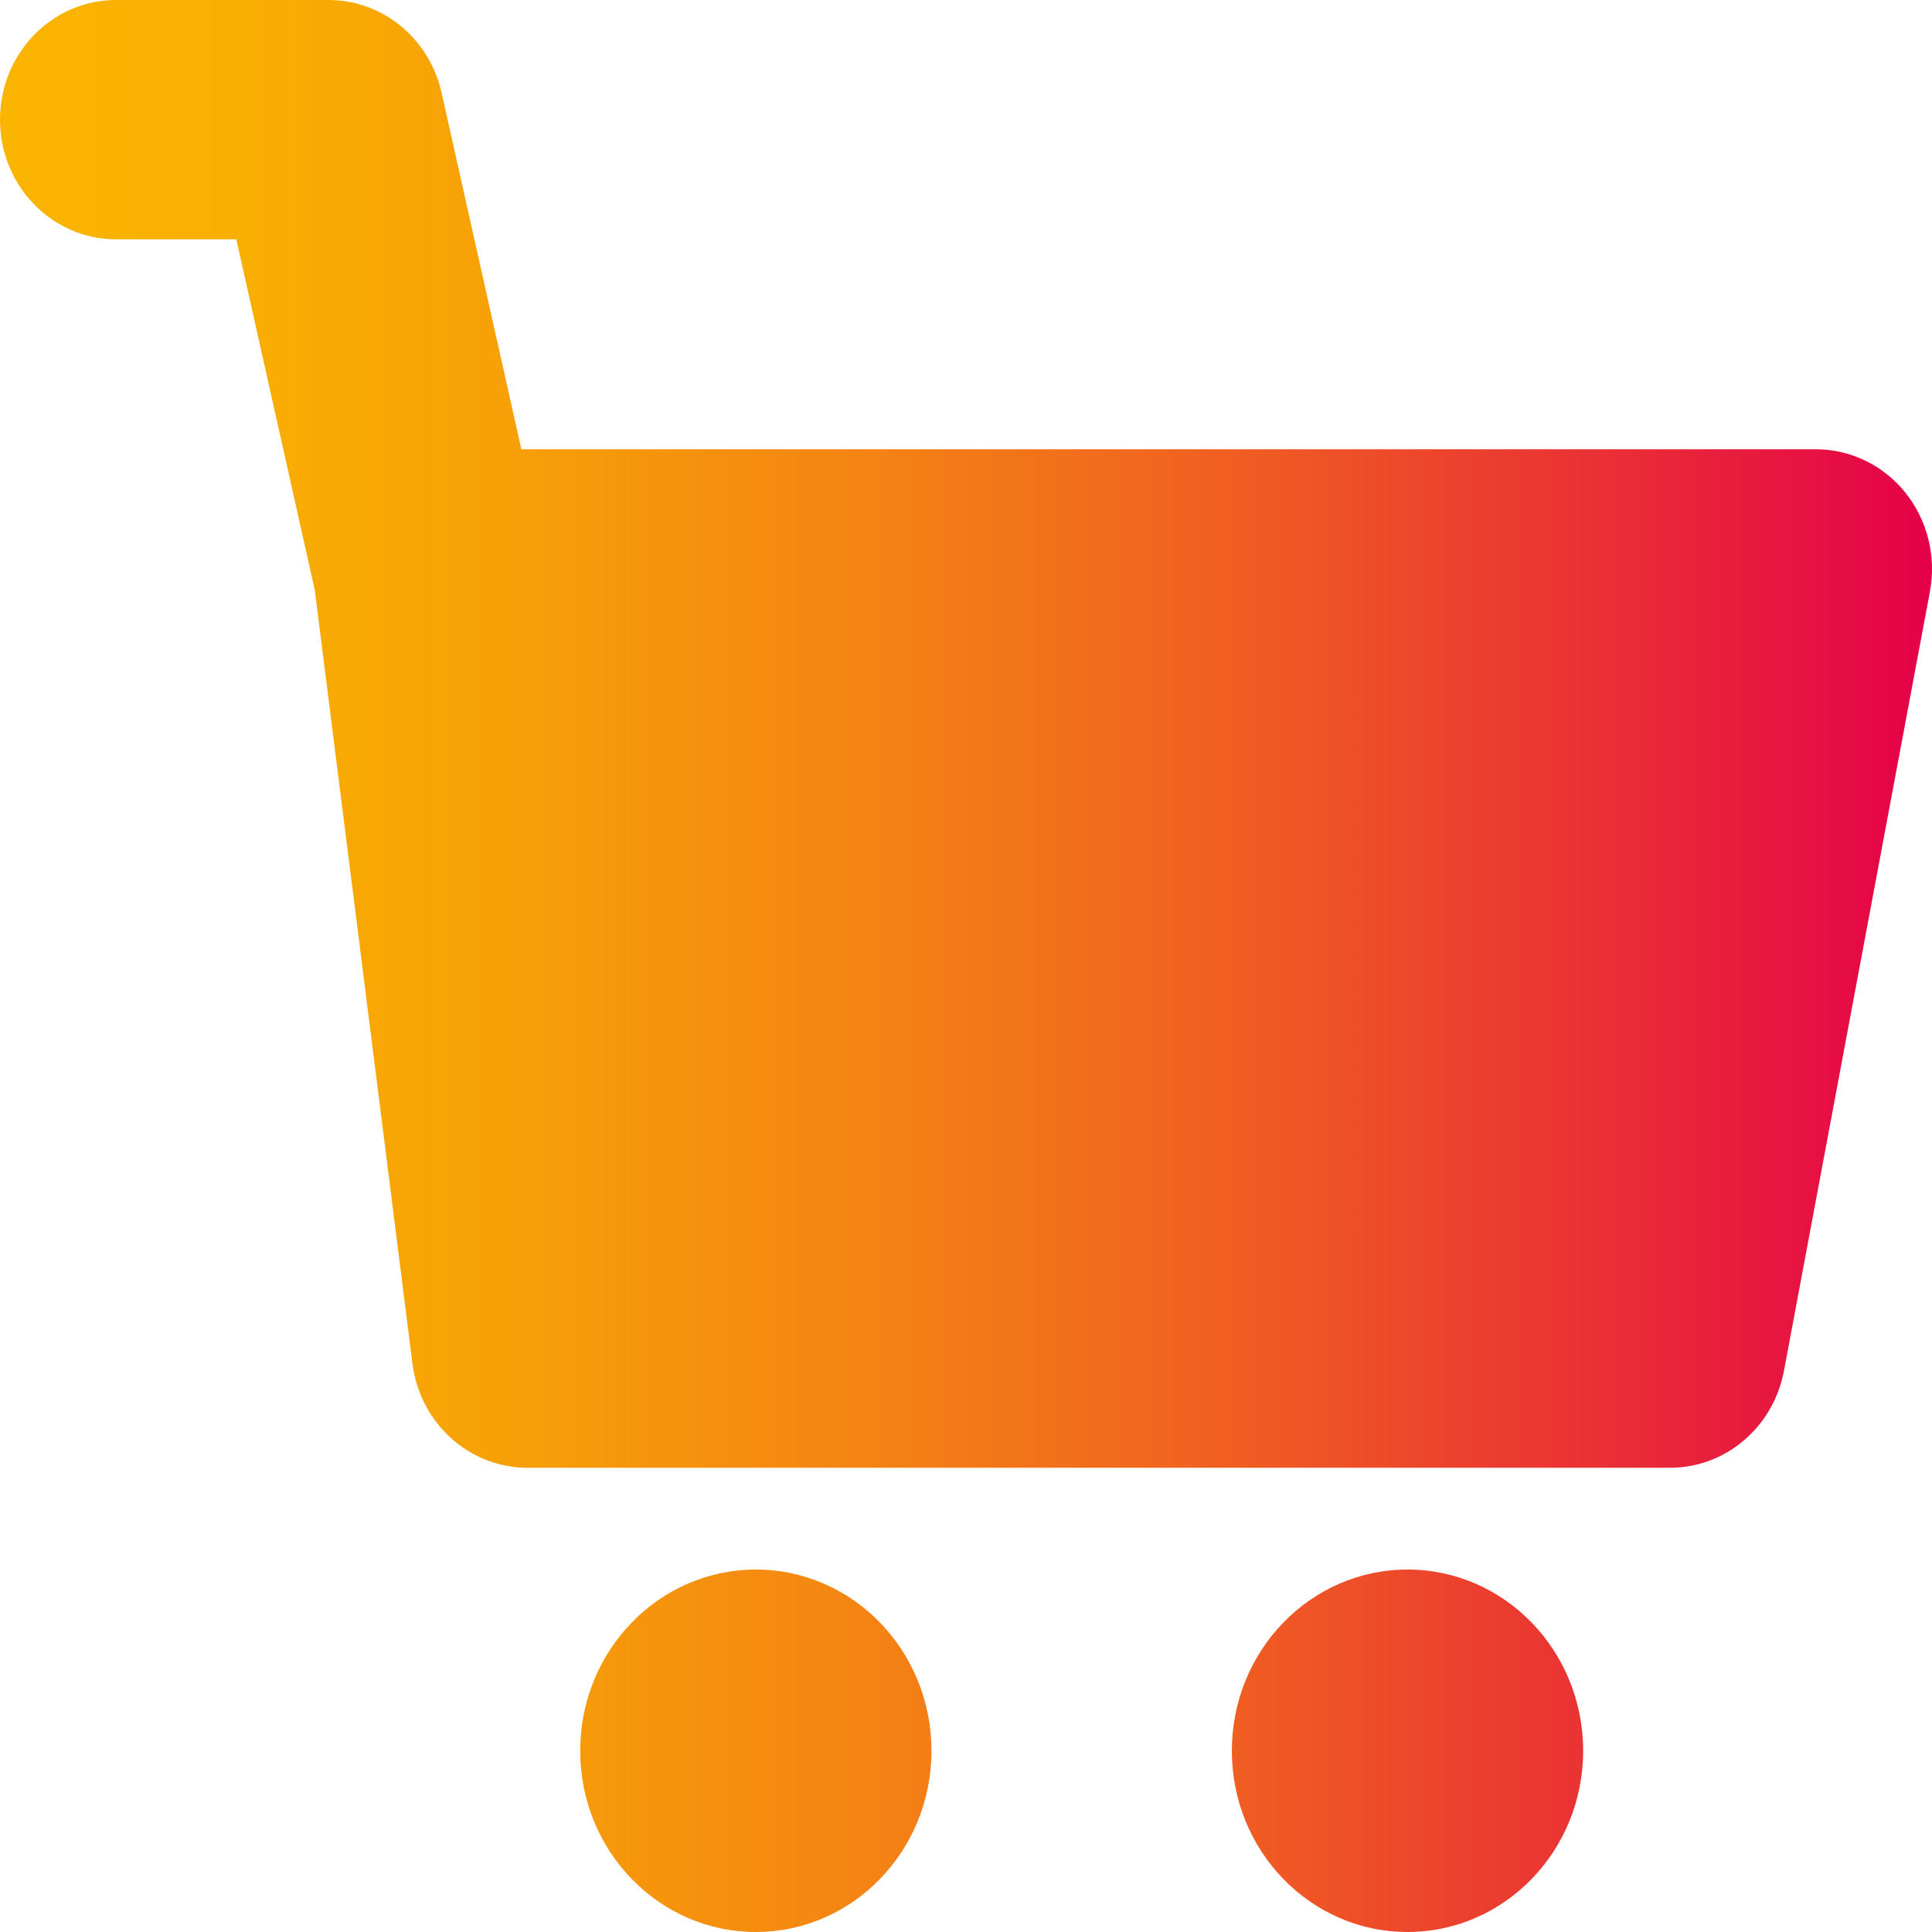
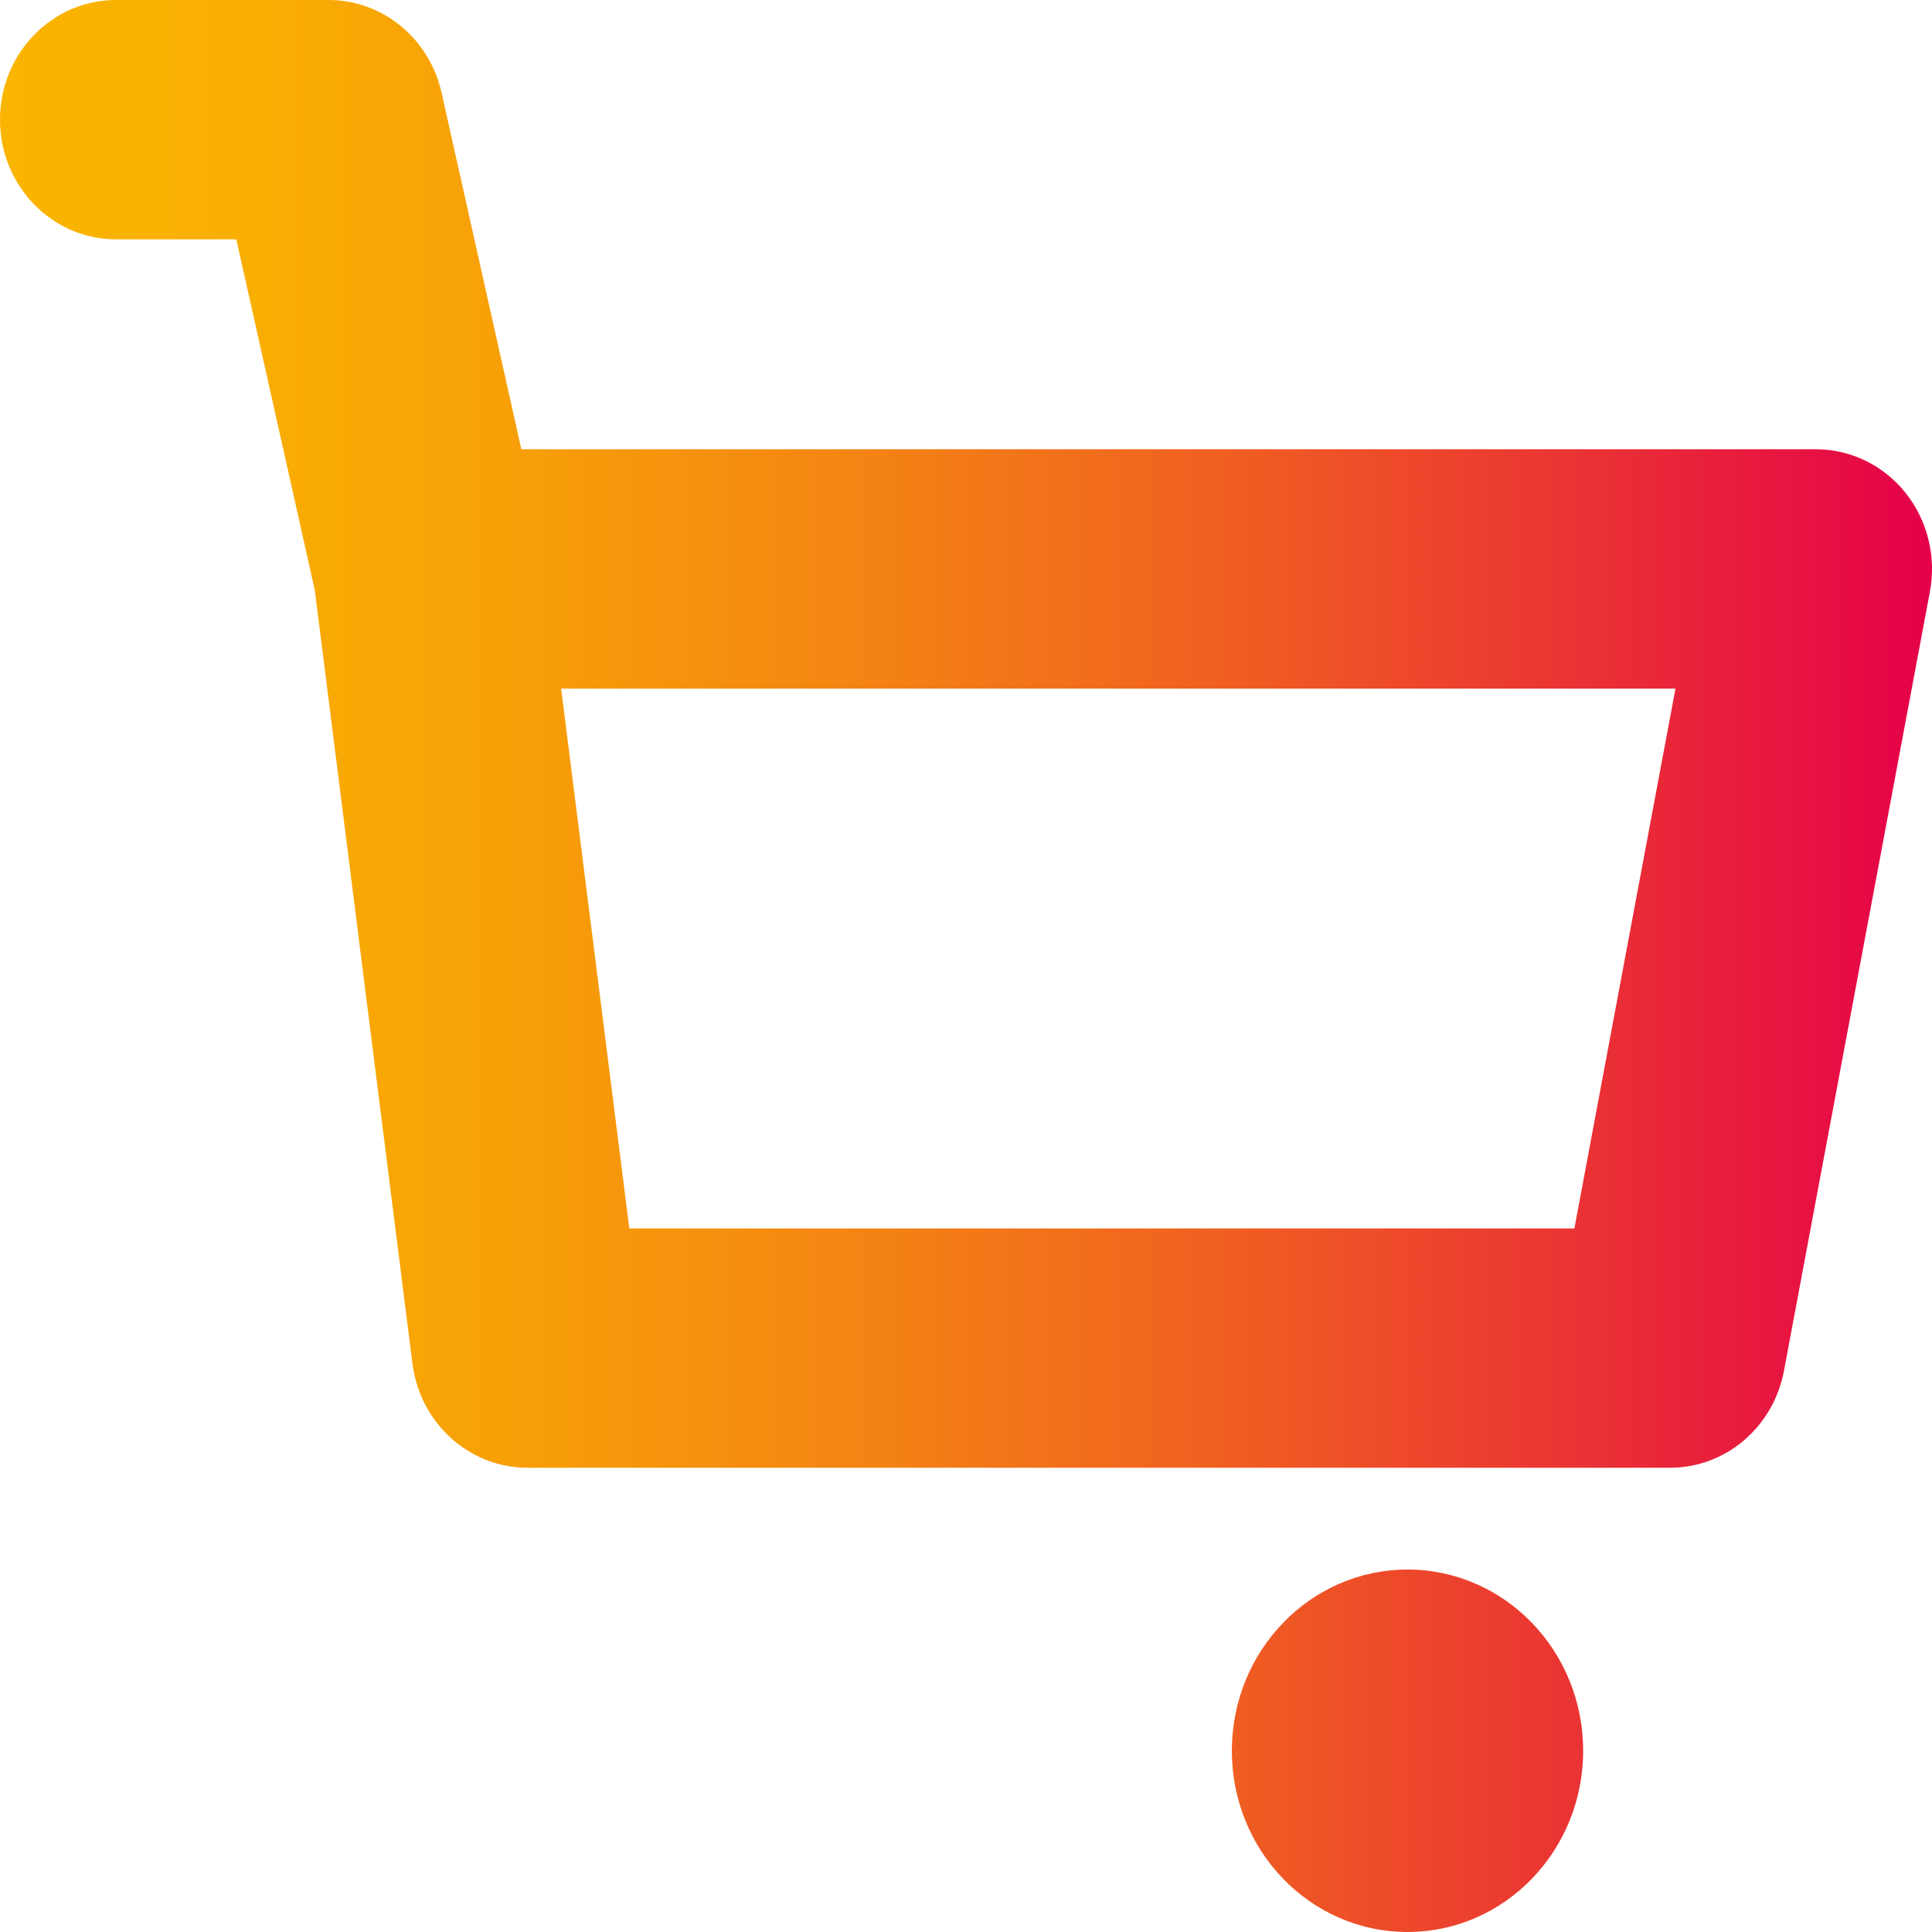
<svg xmlns="http://www.w3.org/2000/svg" width="48" height="48" viewBox="0 0 48 48" fill="none">
-   <path d="M41.493 33.493L13.104 33.493L10.66 14.135L45.118 14.135L41.493 33.493Z" fill="url(#paint0_linear_2145_1640)" />
  <path fill-rule="evenodd" clip-rule="evenodd" d="M0 2.973C0 1.331 1.29 0 2.882 0H8.164C9.505 0 10.67 0.956 10.971 2.305L12.953 11.162L45.118 11.162C45.978 11.162 46.794 11.559 47.341 12.243C47.888 12.927 48.111 13.828 47.948 14.699L44.322 34.057C44.06 35.456 42.874 36.466 41.493 36.466L13.104 36.466C11.657 36.466 10.434 35.358 10.247 33.877L7.821 14.663L5.871 5.946H2.882C1.29 5.946 0 4.615 0 2.973ZM13.941 17.108L15.635 30.52L39.115 30.52L41.627 17.108L13.941 17.108Z" fill="url(#paint1_linear_2145_1640)" />
-   <path d="M23.142 43.498C23.142 45.984 21.189 48 18.779 48C16.369 48 14.415 45.984 14.415 43.498C14.415 41.011 16.369 38.995 18.779 38.995C21.189 38.995 23.142 41.011 23.142 43.498Z" fill="url(#paint2_linear_2145_1640)" />
  <path d="M39.333 43.498C39.333 45.984 37.379 48 34.969 48C32.559 48 30.605 45.984 30.605 43.498C30.605 41.011 32.559 38.995 34.969 38.995C37.379 38.995 39.333 41.011 39.333 43.498Z" fill="url(#paint3_linear_2145_1640)" />
  <defs>
    <linearGradient id="paint0_linear_2145_1640" x1="-0" y1="24" x2="48" y2="24" gradientUnits="userSpaceOnUse">
      <stop stop-color="#FAB500" />
      <stop offset="0.12" stop-color="#F9AF02" />
      <stop offset="0.27" stop-color="#F79F08" />
      <stop offset="0.44" stop-color="#F48513" />
      <stop offset="0.63" stop-color="#F06021" />
      <stop offset="0.82" stop-color="#EA3234" />
      <stop offset="1" stop-color="#E50049" />
    </linearGradient>
    <linearGradient id="paint1_linear_2145_1640" x1="-0" y1="24" x2="48" y2="24" gradientUnits="userSpaceOnUse">
      <stop stop-color="#FAB500" />
      <stop offset="0.12" stop-color="#F9AF02" />
      <stop offset="0.27" stop-color="#F79F08" />
      <stop offset="0.44" stop-color="#F48513" />
      <stop offset="0.63" stop-color="#F06021" />
      <stop offset="0.82" stop-color="#EA3234" />
      <stop offset="1" stop-color="#E50049" />
    </linearGradient>
    <linearGradient id="paint2_linear_2145_1640" x1="-0" y1="24" x2="48" y2="24" gradientUnits="userSpaceOnUse">
      <stop stop-color="#FAB500" />
      <stop offset="0.12" stop-color="#F9AF02" />
      <stop offset="0.27" stop-color="#F79F08" />
      <stop offset="0.44" stop-color="#F48513" />
      <stop offset="0.63" stop-color="#F06021" />
      <stop offset="0.82" stop-color="#EA3234" />
      <stop offset="1" stop-color="#E50049" />
    </linearGradient>
    <linearGradient id="paint3_linear_2145_1640" x1="-0" y1="24" x2="48" y2="24" gradientUnits="userSpaceOnUse">
      <stop stop-color="#FAB500" />
      <stop offset="0.12" stop-color="#F9AF02" />
      <stop offset="0.27" stop-color="#F79F08" />
      <stop offset="0.44" stop-color="#F48513" />
      <stop offset="0.63" stop-color="#F06021" />
      <stop offset="0.82" stop-color="#EA3234" />
      <stop offset="1" stop-color="#E50049" />
    </linearGradient>
  </defs>
</svg>